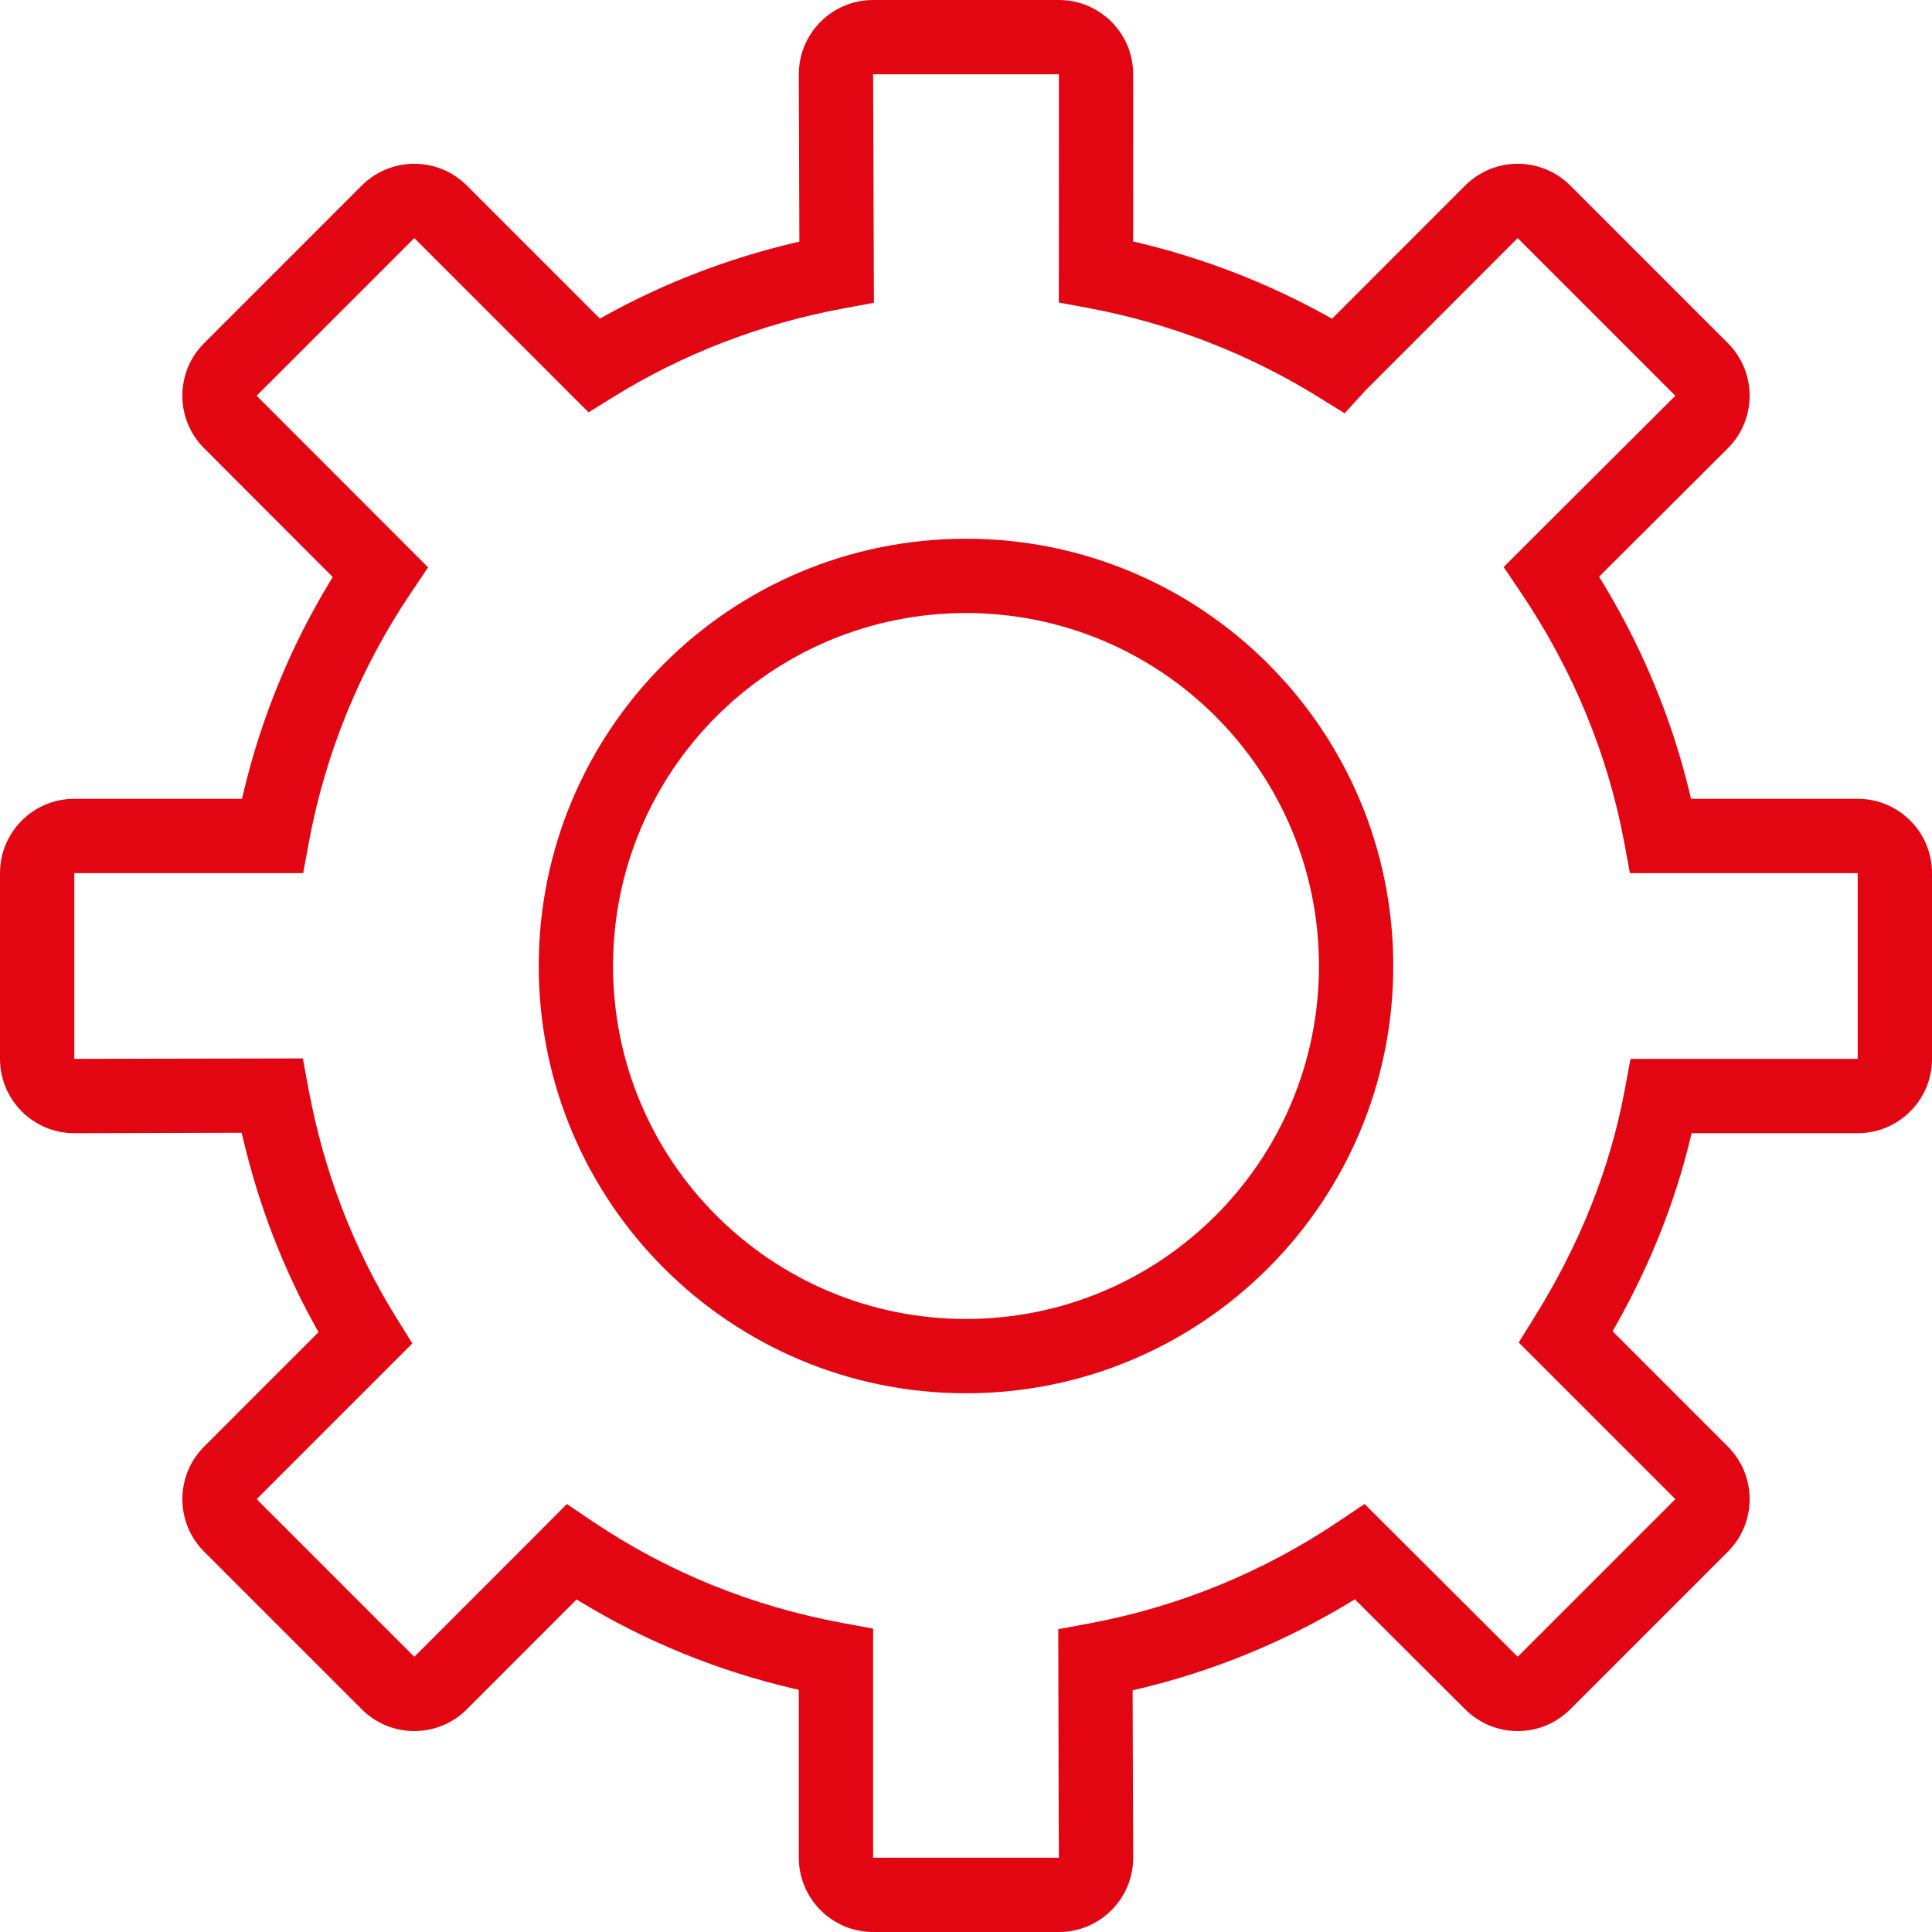
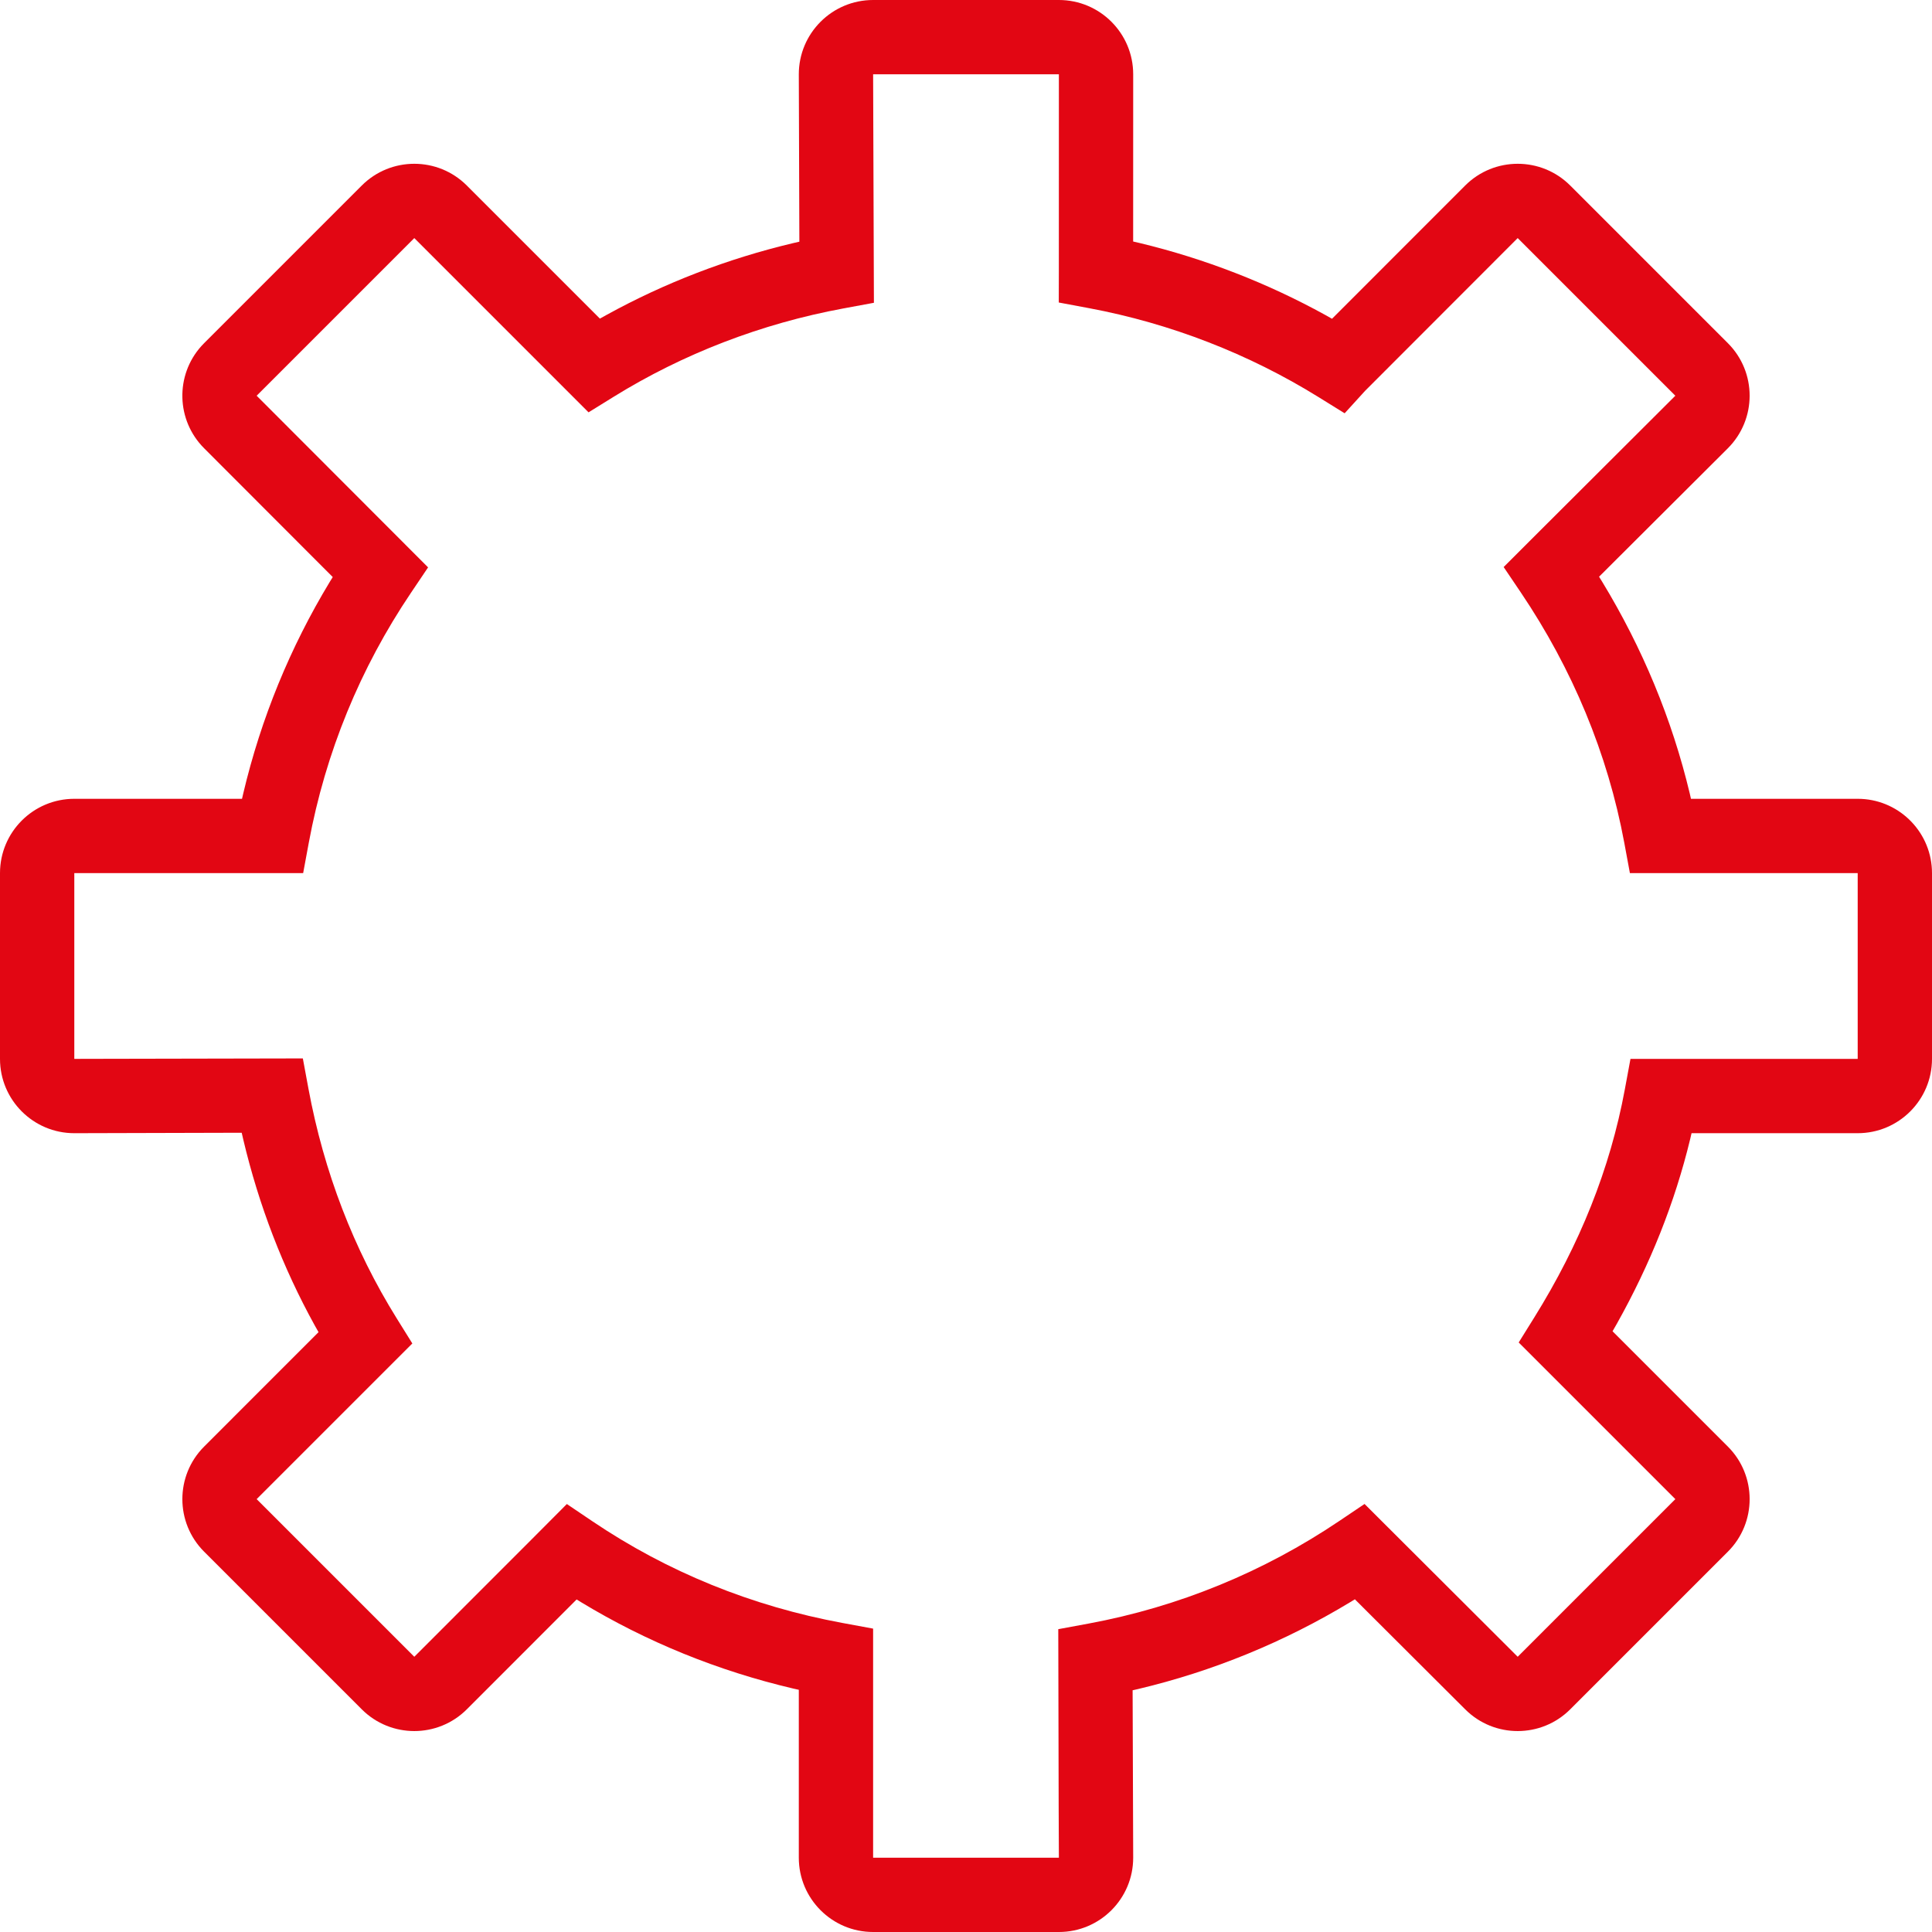
<svg xmlns="http://www.w3.org/2000/svg" width="104px" height="104px" viewBox="0 0 104 104" version="1.1">
  <title>cog</title>
  <g id="Flat" stroke="none" stroke-width="1" fill="none" fill-rule="evenodd">
    <g id="cog" transform="translate(2, 2)" fill="#E20613" fill-rule="nonzero">
      <path d="M55,-2 L45,-2 C42.791,-2 41,-0.209 41,2 L41.03,11.01 L40.678,11.091 C37.157,11.928 33.78,13.229 30.654,14.95 L30.293,15.151 L23.13,7.988 C21.568,6.426 19.035,6.426 17.473,7.988 L8.988,16.473 L8.837,16.632 C7.427,18.203 7.478,20.62 8.988,22.13 L15.912,29.063 L15.754,29.319 C13.621,32.844 12.05,36.671 11.095,40.708 L11.028,41 L2,41 C-0.209,41 -2,42.791 -2,45 L-2,55 C-2,57.209 -0.209,59 2,59 L11.011,58.976 L11.097,59.349 C11.936,62.887 13.227,66.243 14.948,69.358 L15.147,69.71 L8.988,75.87 C7.426,77.432 7.426,79.965 8.988,81.527 L17.473,90.012 C19.035,91.574 21.568,91.574 23.13,90.012 L29.04,84.099 L29.288,84.252 C32.803,86.379 36.631,87.939 40.695,88.894 L41,88.962 L41,98 C41,100.209 42.791,102 45,102 L55,102 C57.209,102 59,100.209 59,98 L58.969,88.988 L59.259,88.922 C63.298,87.965 67.143,86.385 70.675,84.249 L70.933,84.09 L76.872,90.014 C78.432,91.574 80.965,91.574 82.527,90.012 L91.012,81.527 C92.574,79.965 92.574,77.432 91.012,75.87 L84.804,69.662 L85.041,69.248 C86.83,66.054 88.153,62.749 88.984,59.312 L89.056,59 L98,59 C100.209,59 102,57.209 102,55 L102,45 L101.995,44.8 C101.891,42.684 100.142,41 98,41 L89.025,41 L88.962,40.722 C88.005,36.711 86.409,32.875 84.247,29.318 L84.078,29.045 L91.01,22.132 C92.574,20.568 92.574,18.035 91.012,16.473 L82.527,7.988 C80.965,6.426 78.432,6.426 76.87,7.988 L69.703,15.159 L69.346,14.958 C66.219,13.234 62.843,11.922 59.345,11.081 L58.998,11.001 L59,2 C59,-0.209 57.209,-2 55,-2 Z M43.4,14.603 L45.043,14.299 L45,2 L55,2 L54.998,12.62 L54.994,14.284 L56.63,14.59 C61.008,15.409 65.225,17.05 68.971,19.372 L70.383,20.247 L71.482,19.04 L79.698,10.816 L88.184,19.302 L80.32,27.146 L78.942,28.524 L79.865,29.891 C82.641,34.006 84.544,38.567 85.435,43.365 L85.738,45 L98,45 L98,55 L85.769,55 L85.466,56.636 C84.673,60.922 83.033,64.995 80.591,68.918 L79.752,70.266 L88.184,78.698 L79.698,87.184 L71.454,78.959 L70.089,79.878 C66.029,82.614 61.451,84.498 56.603,85.396 L54.967,85.699 L54.988,95.214 L55,98 L45,98 L45,85.669 L43.363,85.367 C38.46,84.463 33.92,82.611 29.884,79.887 L28.514,78.962 L26.447,81.037 L20.302,87.184 L11.816,78.698 L20.196,70.319 L19.357,68.971 C17.037,65.242 15.434,61.079 14.605,56.611 L14.302,54.975 L2.619,54.998 L2,55 L2,45 L14.319,45 L14.622,43.364 C15.521,38.51 17.389,33.966 20.124,29.908 L21.044,28.542 L11.816,19.302 L20.302,10.816 L29.682,20.196 L31.029,19.362 C34.77,17.045 38.978,15.421 43.4,14.603 Z" id="Path" />
-       <path d="M50,27 C62.703,27 73,37.297 73,50 C73,62.703 62.703,73 50,73 C37.297,73 27,62.703 27,50 C27,37.297 37.297,27 50,27 Z M50,31 C39.507,31 31,39.507 31,50 C31,60.493 39.507,69 50,69 C60.493,69 69,60.493 69,50 C69,39.507 60.493,31 50,31 Z" id="Oval" />
    </g>
  </g>
</svg>